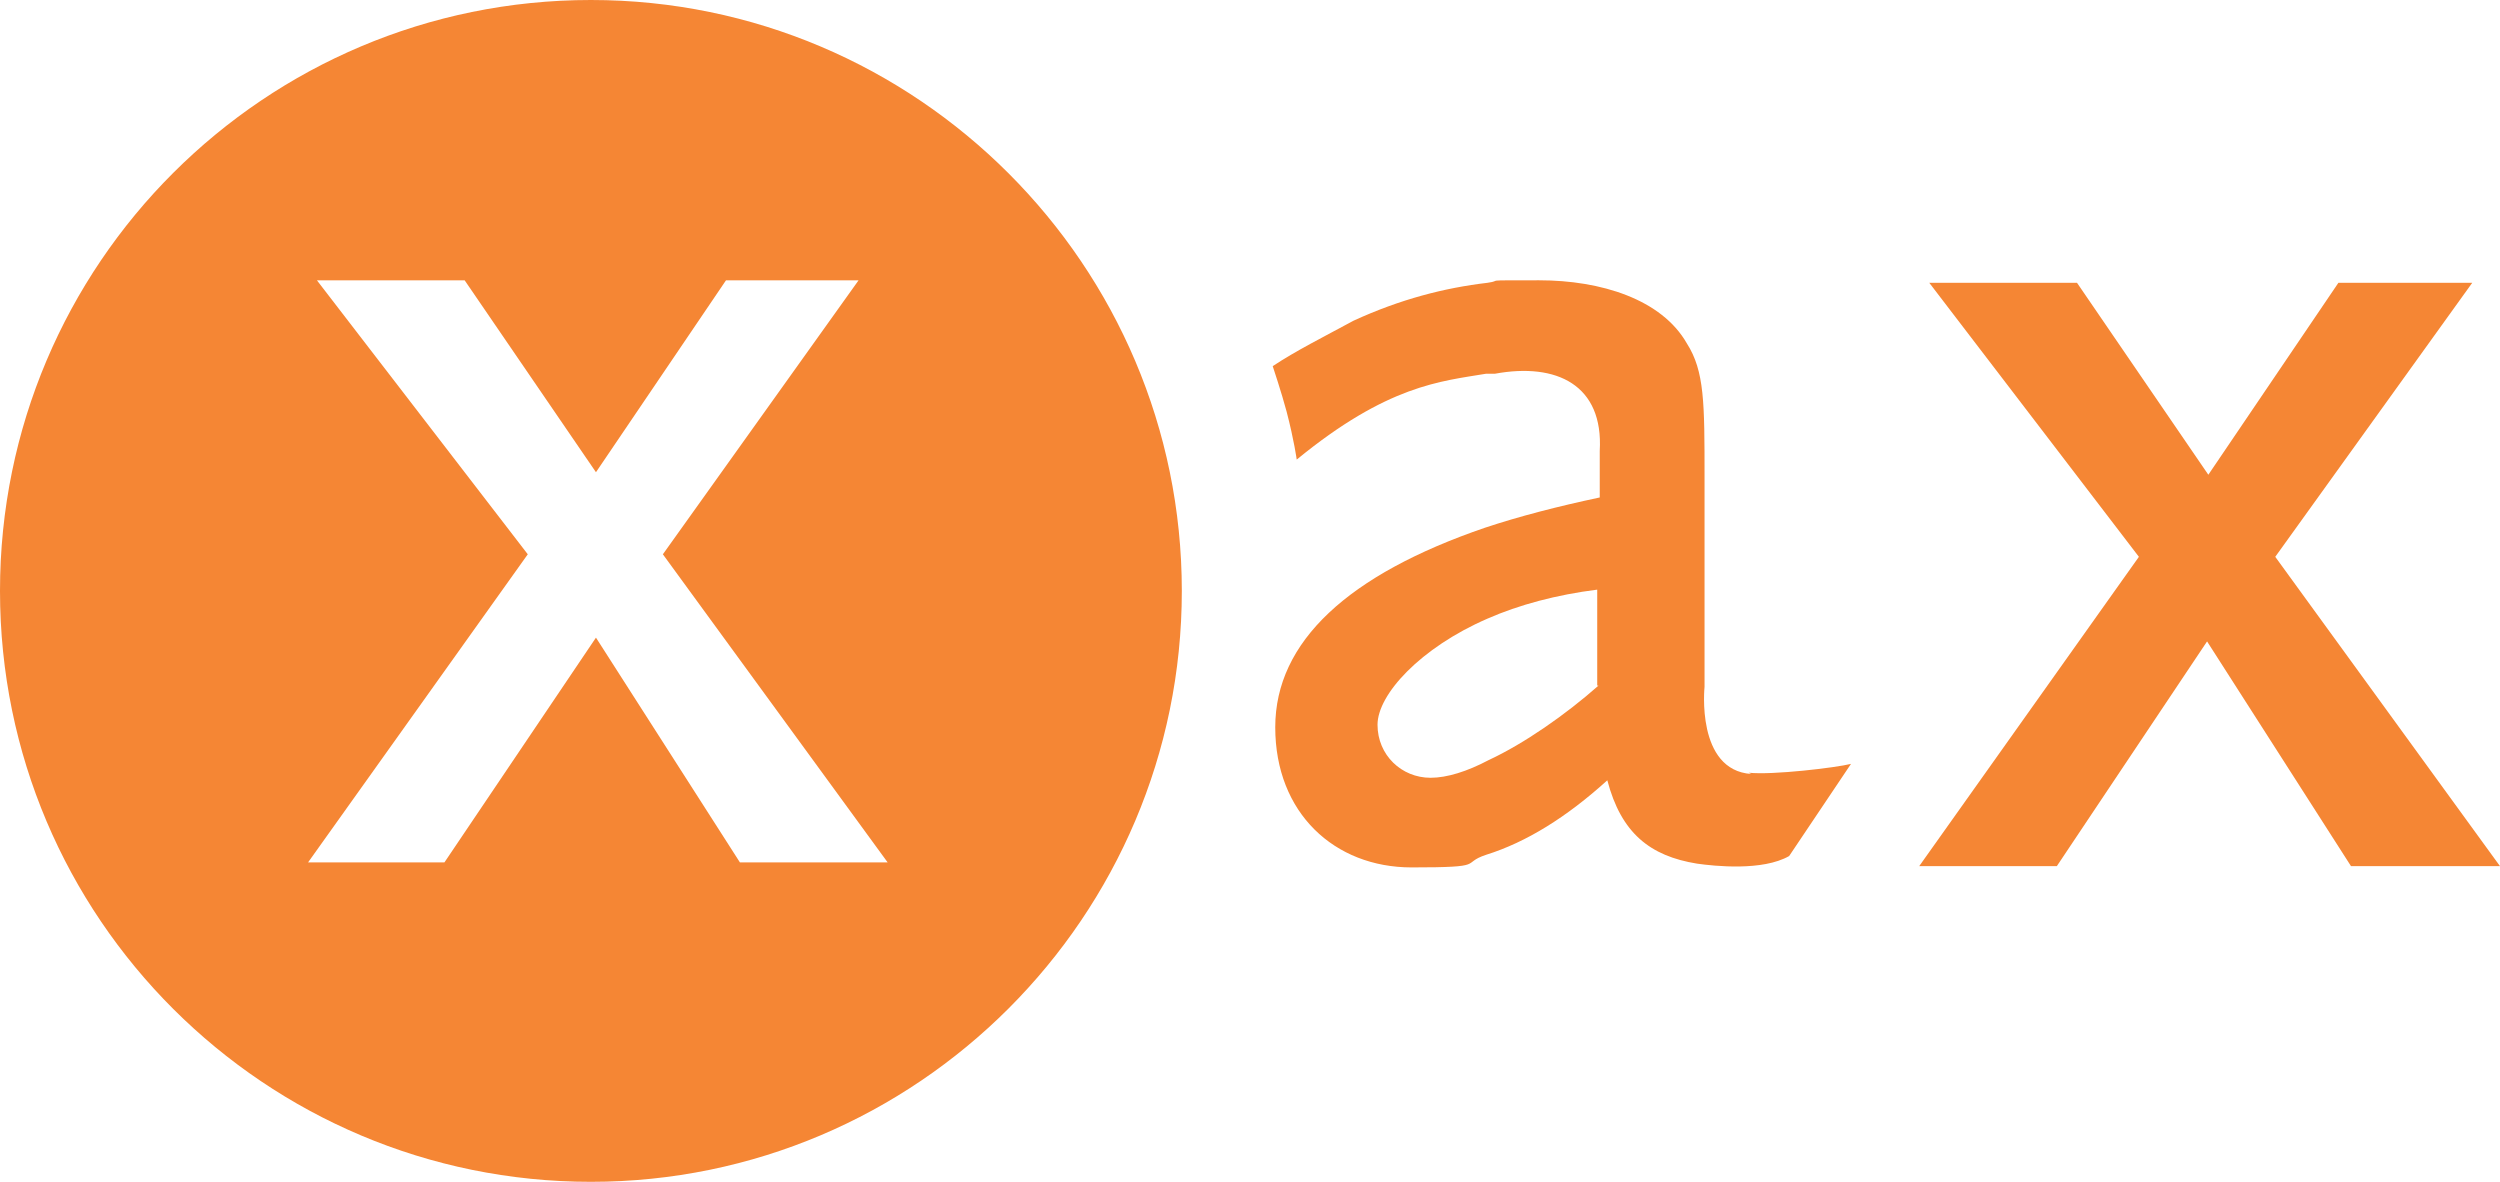
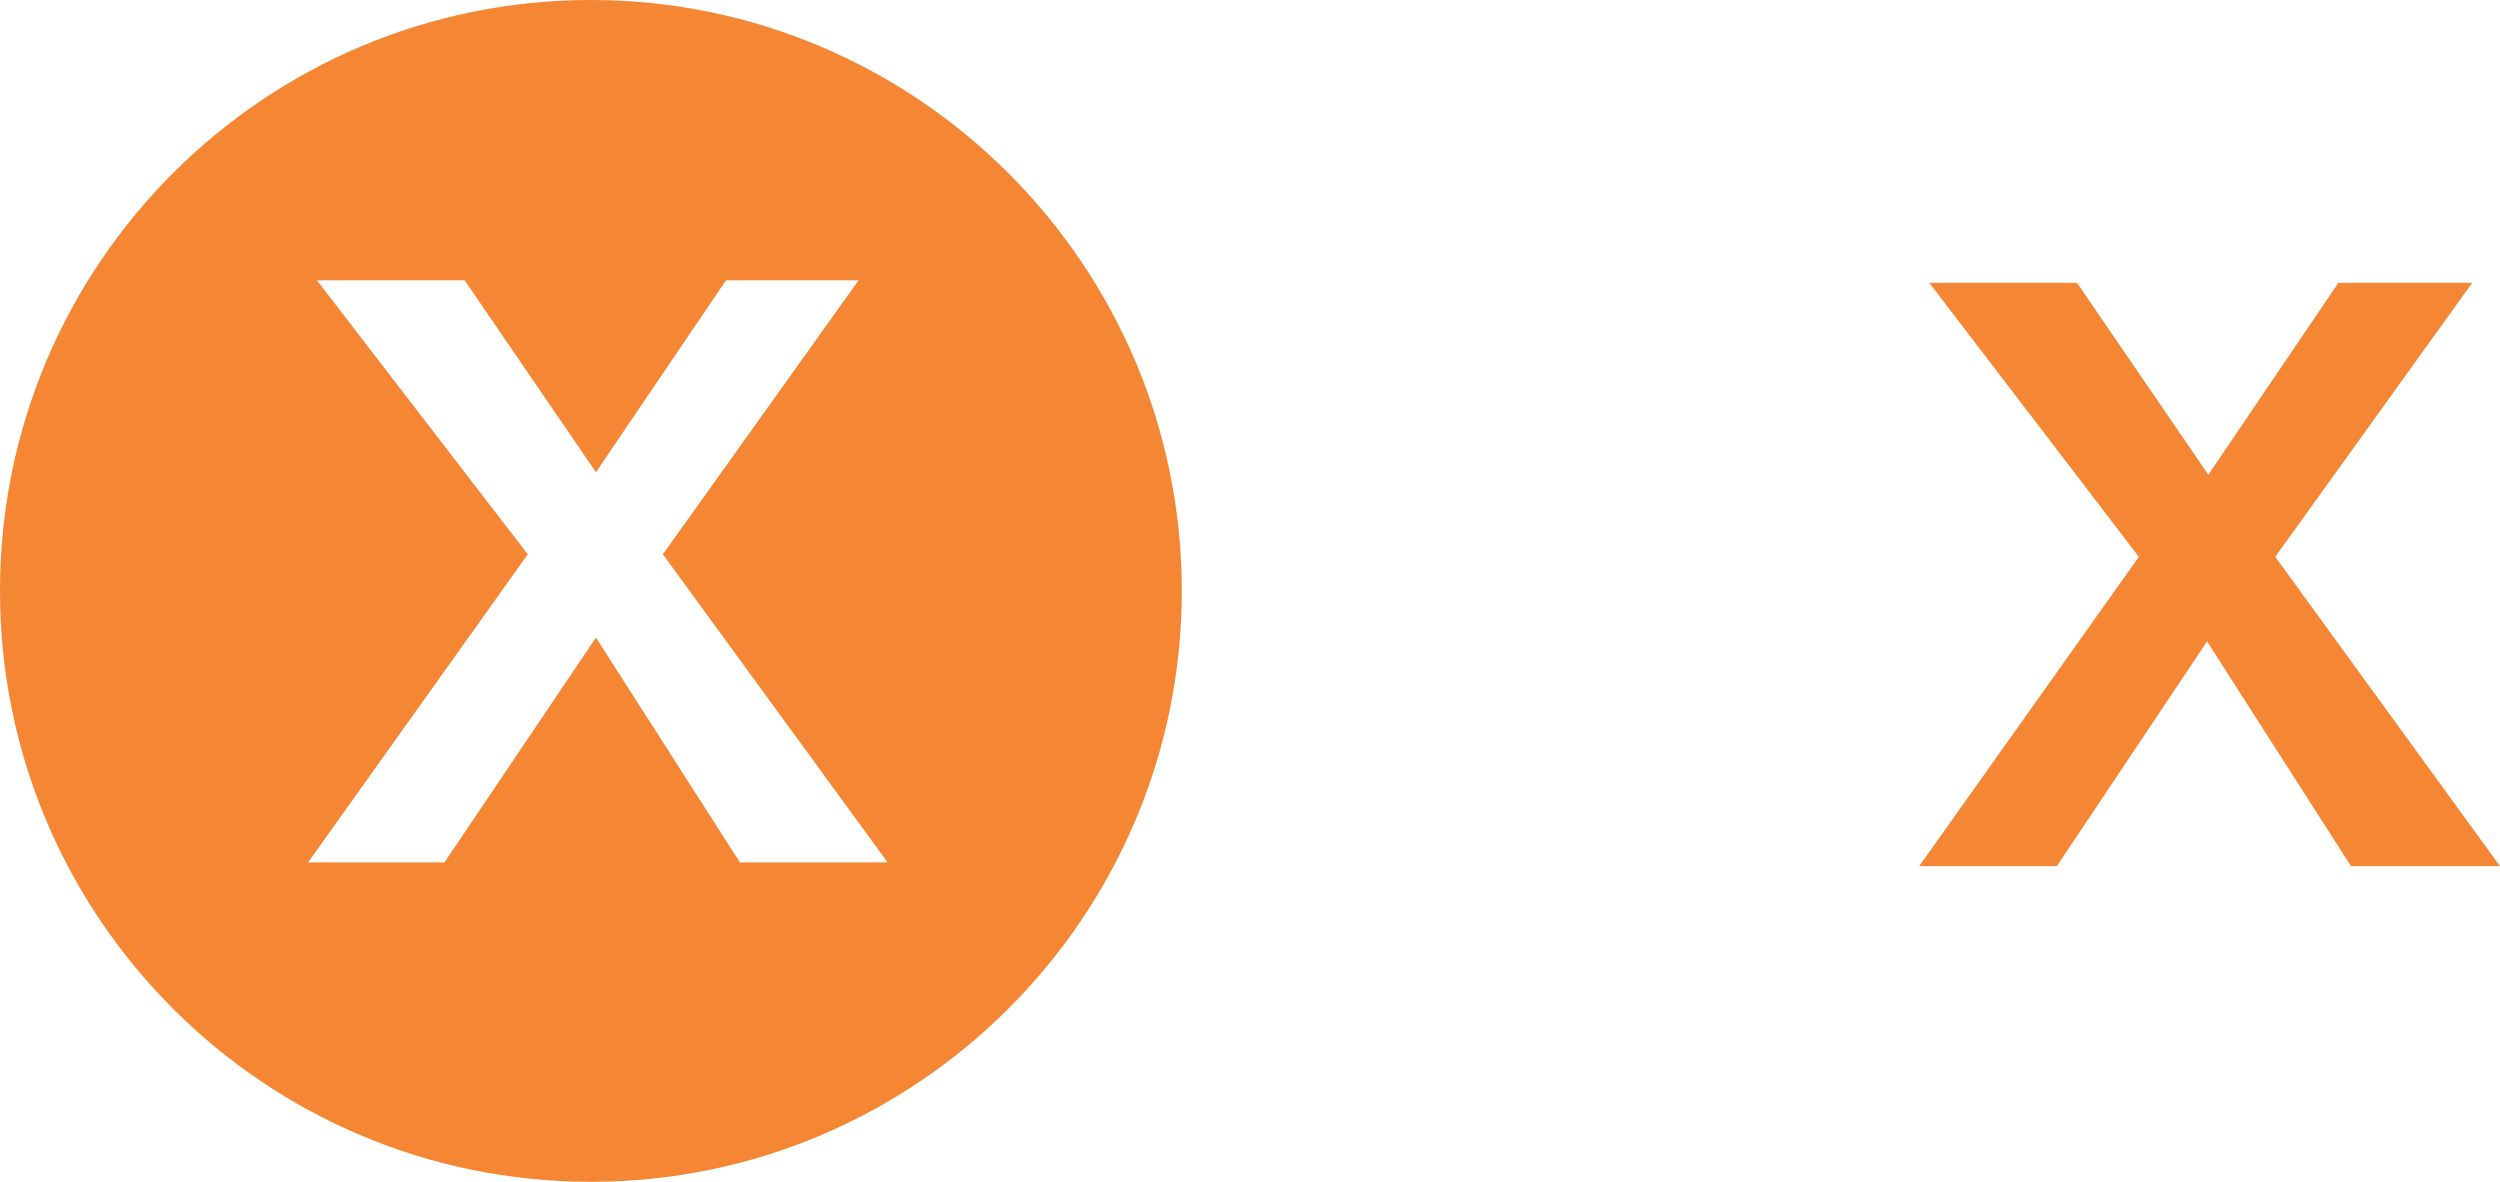
<svg xmlns="http://www.w3.org/2000/svg" id="a" viewBox="0 0 198 93.6">
  <g id="b">
    <polygon points="198 68.6 180.2 44.1 195.8 22.4 185.2 22.4 174.9 37.6 164.5 22.4 152.8 22.4 169.4 44.1 152 68.6 162.9 68.6 174.8 50.8 186.2 68.6 198 68.6" style="fill:#f58634; stroke-width:0px;" />
    <path d="m46.8,0C21,0,0,20.9,0,46.8s21,46.8,46.8,46.8,46.8-21,46.8-46.8S72.6,0,46.8,0Zm11.8,68.3l-11.4-17.8-12,17.8h-10.8l17.4-24.4-16.7-21.7h11.7l10.4,15.2,10.3-15.2h10.5l-15.5,21.7,17.8,24.4h-11.8Z" style="fill:#f58634; stroke-width:0px;" />
-     <path d="m138.7,61.3c-4.4-.3-3.7-6.9-3.7-6.9v-16.6c0-5.9,0-8.4-1.4-10.6-2-3.5-6.8-5-11.7-5s-2.7,0-4.1.2c-3.4.4-6.9,1.3-10.6,3-2.4,1.3-4.6,2.4-6.4,3.6,0,0,.7,2.1,1.1,3.6.6,2.3.8,3.8.8,3.8,7.2-5.9,11.4-6.2,15-6.8.3,0,.5,0,.7,0,4.9-.9,8.6.9,8.3,6.1v3.7c-3.3.7-6.4,1.5-9.1,2.4-10.8,3.7-16.6,9-16.6,15.8s4.7,11.1,10.8,11.1,3.8-.3,5.9-1c3.2-1,6.4-3,9.6-5.9,1.1,4.2,3.4,6,7.1,6.6,1.4.2,5.2.6,7.3-.6l4.9-7.3c-1.2.3-6.2.9-8.1.7Zm-12.1-7c-2.6,2.3-5.9,4.6-8.7,5.9-1.7.9-3.3,1.4-4.6,1.4-2.3,0-4.2-1.8-4.2-4.2s3.4-6.1,8.7-8.4c2.5-1.1,5.5-1.9,8.7-2.3v7.6Z" style="fill:#f58634; stroke-width:0px;" />
  </g>
</svg>